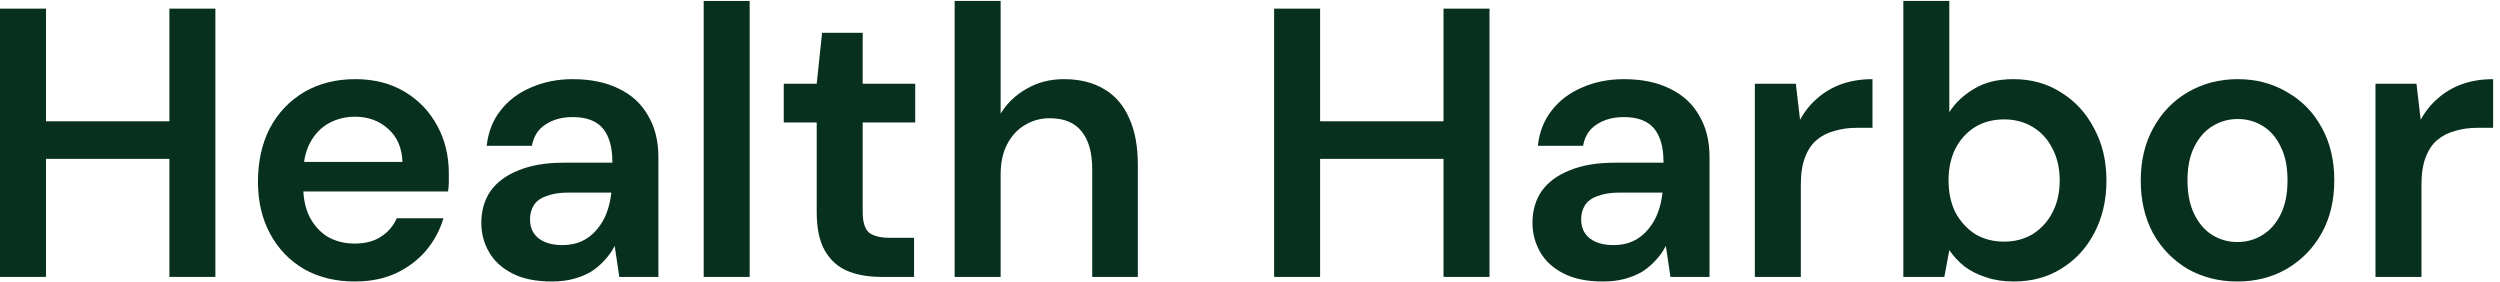
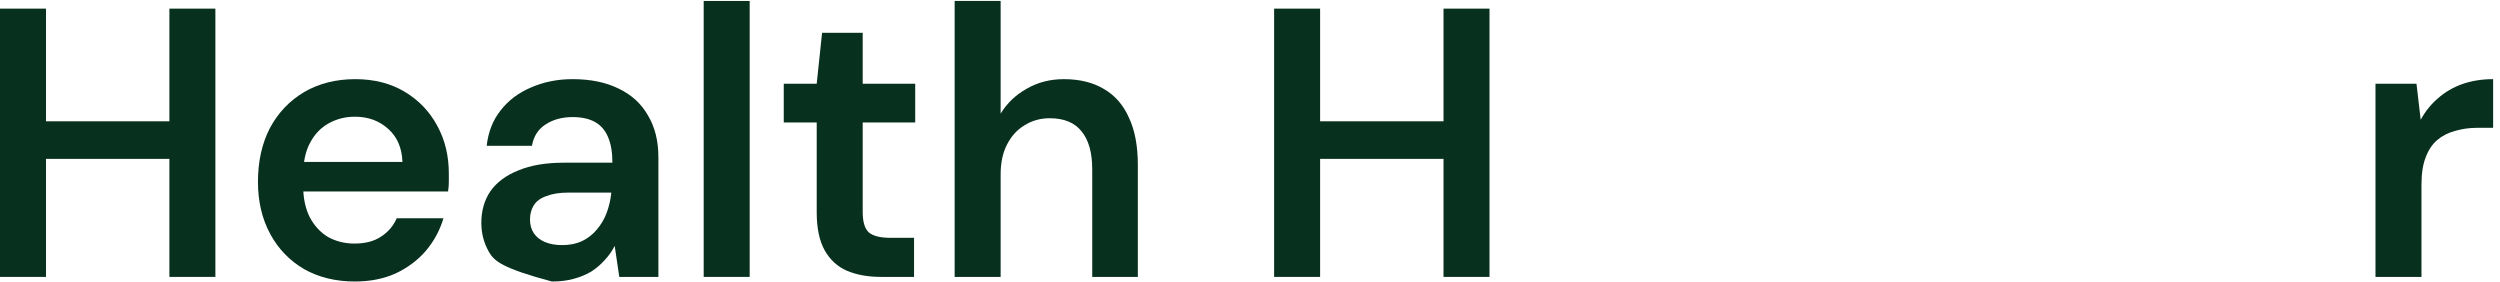
<svg xmlns="http://www.w3.org/2000/svg" width="177" height="20" viewBox="0 0 177 20" fill="none">
  <g id="Health Harbor">
    <path d="M11.993 19.605V0.611H15.249V19.605H11.993ZM0 19.605V0.611H3.256V19.605H0ZM2.768 11.248V8.588H12.617V11.248H2.768Z" fill="#07301E" />
    <path d="M25.129 19.93C23.772 19.93 22.578 19.641 21.547 19.062C20.516 18.465 19.711 17.633 19.132 16.566C18.553 15.498 18.264 14.268 18.264 12.876C18.264 11.428 18.544 10.162 19.105 9.077C19.684 7.991 20.489 7.141 21.52 6.526C22.569 5.911 23.781 5.604 25.156 5.604C26.495 5.604 27.661 5.902 28.656 6.499C29.651 7.096 30.42 7.901 30.963 8.914C31.505 9.909 31.777 11.03 31.777 12.279C31.777 12.46 31.777 12.659 31.777 12.876C31.777 13.093 31.759 13.319 31.723 13.554H20.598V11.465H28.494C28.457 10.47 28.123 9.692 27.49 9.131C26.857 8.552 26.07 8.263 25.129 8.263C24.46 8.263 23.845 8.417 23.284 8.724C22.723 9.032 22.28 9.493 21.954 10.108C21.629 10.705 21.466 11.465 21.466 12.387V13.174C21.466 14.024 21.62 14.757 21.927 15.372C22.253 15.987 22.687 16.457 23.23 16.783C23.79 17.09 24.414 17.244 25.102 17.244C25.862 17.244 26.486 17.081 26.974 16.756C27.48 16.43 27.851 15.996 28.087 15.453H31.397C31.144 16.303 30.728 17.072 30.149 17.76C29.57 18.429 28.855 18.963 28.005 19.361C27.155 19.741 26.196 19.93 25.129 19.93Z" fill="#07301E" />
-     <path d="M39.07 19.93C37.949 19.93 37.017 19.741 36.276 19.361C35.534 18.981 34.982 18.474 34.62 17.841C34.258 17.208 34.078 16.521 34.078 15.779C34.078 14.911 34.295 14.16 34.729 13.527C35.181 12.894 35.841 12.405 36.71 12.062C37.578 11.7 38.645 11.519 39.911 11.519H43.358C43.358 10.795 43.258 10.198 43.059 9.728C42.86 9.24 42.553 8.878 42.136 8.643C41.72 8.408 41.187 8.29 40.535 8.29C39.794 8.29 39.161 8.462 38.636 8.806C38.112 9.131 37.786 9.638 37.659 10.325H34.458C34.566 9.348 34.892 8.516 35.434 7.829C35.977 7.123 36.691 6.581 37.578 6.201C38.482 5.803 39.468 5.604 40.535 5.604C41.82 5.604 42.914 5.83 43.819 6.282C44.723 6.716 45.411 7.349 45.881 8.181C46.369 8.995 46.614 9.981 46.614 11.139V19.605H43.846L43.52 17.407C43.339 17.769 43.104 18.103 42.815 18.411C42.543 18.718 42.227 18.99 41.865 19.225C41.503 19.442 41.087 19.614 40.617 19.741C40.165 19.867 39.649 19.93 39.07 19.93ZM39.803 17.353C40.328 17.353 40.789 17.262 41.187 17.081C41.603 16.882 41.956 16.611 42.245 16.267C42.553 15.906 42.788 15.508 42.95 15.073C43.113 14.639 43.222 14.178 43.276 13.69V13.635H40.264C39.631 13.635 39.106 13.717 38.69 13.88C38.274 14.024 37.976 14.241 37.795 14.531C37.614 14.82 37.524 15.155 37.524 15.535C37.524 15.915 37.614 16.24 37.795 16.512C37.976 16.783 38.238 16.991 38.582 17.136C38.926 17.28 39.333 17.353 39.803 17.353Z" fill="#07301E" />
+     <path d="M39.07 19.93C35.534 18.981 34.982 18.474 34.62 17.841C34.258 17.208 34.078 16.521 34.078 15.779C34.078 14.911 34.295 14.16 34.729 13.527C35.181 12.894 35.841 12.405 36.71 12.062C37.578 11.7 38.645 11.519 39.911 11.519H43.358C43.358 10.795 43.258 10.198 43.059 9.728C42.86 9.24 42.553 8.878 42.136 8.643C41.72 8.408 41.187 8.29 40.535 8.29C39.794 8.29 39.161 8.462 38.636 8.806C38.112 9.131 37.786 9.638 37.659 10.325H34.458C34.566 9.348 34.892 8.516 35.434 7.829C35.977 7.123 36.691 6.581 37.578 6.201C38.482 5.803 39.468 5.604 40.535 5.604C41.82 5.604 42.914 5.83 43.819 6.282C44.723 6.716 45.411 7.349 45.881 8.181C46.369 8.995 46.614 9.981 46.614 11.139V19.605H43.846L43.52 17.407C43.339 17.769 43.104 18.103 42.815 18.411C42.543 18.718 42.227 18.99 41.865 19.225C41.503 19.442 41.087 19.614 40.617 19.741C40.165 19.867 39.649 19.93 39.07 19.93ZM39.803 17.353C40.328 17.353 40.789 17.262 41.187 17.081C41.603 16.882 41.956 16.611 42.245 16.267C42.553 15.906 42.788 15.508 42.95 15.073C43.113 14.639 43.222 14.178 43.276 13.69V13.635H40.264C39.631 13.635 39.106 13.717 38.69 13.88C38.274 14.024 37.976 14.241 37.795 14.531C37.614 14.82 37.524 15.155 37.524 15.535C37.524 15.915 37.614 16.24 37.795 16.512C37.976 16.783 38.238 16.991 38.582 17.136C38.926 17.28 39.333 17.353 39.803 17.353Z" fill="#07301E" />
    <path d="M49.821 19.605V0.068H53.077V19.605H49.821Z" fill="#07301E" />
    <path d="M62.382 19.605C61.459 19.605 60.654 19.46 59.967 19.171C59.297 18.881 58.773 18.402 58.393 17.733C58.013 17.063 57.823 16.159 57.823 15.019V8.67H55.49V5.929H57.823L58.203 2.32H61.079V5.929H64.797V8.67H61.079V15.019C61.079 15.707 61.224 16.186 61.514 16.457C61.821 16.71 62.328 16.837 63.033 16.837H64.715V19.605H62.382Z" fill="#07301E" />
    <path d="M67.589 19.605V0.068H70.845V8.046C71.297 7.304 71.912 6.716 72.69 6.282C73.468 5.83 74.345 5.604 75.322 5.604C76.444 5.604 77.393 5.839 78.171 6.309C78.949 6.761 79.537 7.44 79.935 8.344C80.351 9.231 80.559 10.343 80.559 11.682V19.605H77.33V11.98C77.33 10.804 77.077 9.909 76.57 9.294C76.082 8.679 75.331 8.371 74.318 8.371C73.667 8.371 73.079 8.534 72.554 8.86C72.03 9.167 71.614 9.62 71.306 10.216C70.999 10.795 70.845 11.51 70.845 12.36V19.605H67.589Z" fill="#07301E" />
    <path d="M102.201 19.605V0.611H105.457V19.605H102.201ZM90.208 19.605V0.611H93.464V19.605H90.208ZM92.975 11.248V8.588H102.825V11.248H92.975Z" fill="#07301E" />
-     <path d="M113.492 19.93C112.37 19.93 111.438 19.741 110.697 19.361C109.955 18.981 109.403 18.474 109.042 17.841C108.68 17.208 108.499 16.521 108.499 15.779C108.499 14.911 108.716 14.16 109.15 13.527C109.602 12.894 110.263 12.405 111.131 12.062C111.999 11.7 113.066 11.519 114.333 11.519H117.779C117.779 10.795 117.679 10.198 117.48 9.728C117.281 9.24 116.974 8.878 116.558 8.643C116.142 8.408 115.608 8.29 114.957 8.29C114.215 8.29 113.582 8.462 113.057 8.806C112.533 9.131 112.207 9.638 112.081 10.325H108.879C108.987 9.348 109.313 8.516 109.856 7.829C110.398 7.123 111.113 6.581 111.999 6.201C112.904 5.803 113.89 5.604 114.957 5.604C116.241 5.604 117.336 5.83 118.24 6.282C119.144 6.716 119.832 7.349 120.302 8.181C120.791 8.995 121.035 9.981 121.035 11.139V19.605H118.267L117.942 17.407C117.761 17.769 117.525 18.103 117.236 18.411C116.965 18.718 116.648 18.99 116.286 19.225C115.925 19.442 115.509 19.614 115.038 19.741C114.586 19.867 114.07 19.93 113.492 19.93ZM114.224 17.353C114.749 17.353 115.21 17.262 115.608 17.081C116.024 16.882 116.377 16.611 116.666 16.267C116.974 15.906 117.209 15.508 117.372 15.073C117.535 14.639 117.643 14.178 117.697 13.69V13.635H114.685C114.052 13.635 113.528 13.717 113.112 13.88C112.696 14.024 112.397 14.241 112.216 14.531C112.035 14.82 111.945 15.155 111.945 15.535C111.945 15.915 112.035 16.24 112.216 16.512C112.397 16.783 112.659 16.991 113.003 17.136C113.347 17.28 113.754 17.353 114.224 17.353Z" fill="#07301E" />
-     <path d="M124.243 19.605V5.929H127.146L127.444 8.48C127.77 7.883 128.177 7.376 128.665 6.96C129.154 6.526 129.724 6.192 130.375 5.956C131.044 5.721 131.777 5.604 132.573 5.604V9.05H131.433C130.89 9.05 130.375 9.122 129.886 9.267C129.398 9.393 128.973 9.61 128.611 9.918C128.267 10.207 127.996 10.614 127.797 11.139C127.598 11.646 127.499 12.288 127.499 13.066V19.605H124.243Z" fill="#07301E" />
-     <path d="M142.57 19.93C141.847 19.93 141.196 19.831 140.617 19.632C140.038 19.451 139.531 19.198 139.097 18.872C138.663 18.529 138.301 18.14 138.012 17.705L137.659 19.605H134.756V0.068H138.012V7.937C138.446 7.268 139.034 6.716 139.776 6.282C140.517 5.83 141.44 5.604 142.543 5.604C143.828 5.604 144.958 5.92 145.935 6.553C146.93 7.168 147.708 8.019 148.269 9.104C148.847 10.171 149.137 11.401 149.137 12.794C149.137 14.151 148.857 15.372 148.296 16.457C147.735 17.543 146.957 18.393 145.962 19.008C144.985 19.623 143.855 19.93 142.57 19.93ZM141.892 17.108C142.652 17.108 143.33 16.928 143.927 16.566C144.524 16.186 144.985 15.679 145.311 15.046C145.655 14.395 145.827 13.635 145.827 12.767C145.827 11.917 145.655 11.166 145.311 10.515C144.985 9.864 144.524 9.357 143.927 8.995C143.33 8.634 142.652 8.453 141.892 8.453C141.114 8.453 140.427 8.634 139.83 8.995C139.251 9.357 138.79 9.864 138.446 10.515C138.121 11.166 137.958 11.917 137.958 12.767C137.958 13.635 138.121 14.395 138.446 15.046C138.79 15.679 139.251 16.186 139.83 16.566C140.427 16.928 141.114 17.108 141.892 17.108Z" fill="#07301E" />
-     <path d="M158.403 19.93C157.1 19.93 155.924 19.632 154.875 19.035C153.844 18.42 153.03 17.579 152.433 16.512C151.854 15.426 151.565 14.187 151.565 12.794C151.565 11.365 151.863 10.117 152.46 9.05C153.057 7.964 153.871 7.123 154.902 6.526C155.952 5.911 157.127 5.604 158.43 5.604C159.732 5.604 160.899 5.911 161.93 6.526C162.979 7.123 163.793 7.955 164.372 9.023C164.969 10.09 165.268 11.338 165.268 12.767C165.268 14.196 164.969 15.444 164.372 16.512C163.775 17.579 162.952 18.42 161.903 19.035C160.872 19.632 159.705 19.93 158.403 19.93ZM158.403 17.136C159.054 17.136 159.642 16.973 160.166 16.647C160.709 16.322 161.143 15.833 161.469 15.182C161.794 14.531 161.957 13.726 161.957 12.767C161.957 11.808 161.794 11.012 161.469 10.379C161.161 9.728 160.736 9.24 160.194 8.914C159.669 8.588 159.081 8.426 158.43 8.426C157.797 8.426 157.209 8.588 156.666 8.914C156.123 9.24 155.689 9.728 155.364 10.379C155.038 11.012 154.875 11.808 154.875 12.767C154.875 13.726 155.038 14.531 155.364 15.182C155.689 15.833 156.114 16.322 156.639 16.647C157.182 16.973 157.77 17.136 158.403 17.136Z" fill="#07301E" />
    <path d="M168.184 19.605V5.929H171.087L171.385 8.48C171.711 7.883 172.118 7.376 172.607 6.96C173.095 6.526 173.665 6.192 174.316 5.956C174.985 5.721 175.718 5.604 176.514 5.604V9.05H175.374C174.832 9.05 174.316 9.122 173.828 9.267C173.339 9.393 172.914 9.61 172.552 9.918C172.209 10.207 171.937 10.614 171.738 11.139C171.539 11.646 171.44 12.288 171.44 13.066V19.605H168.184Z" fill="#07301E" />
  </g>
</svg>